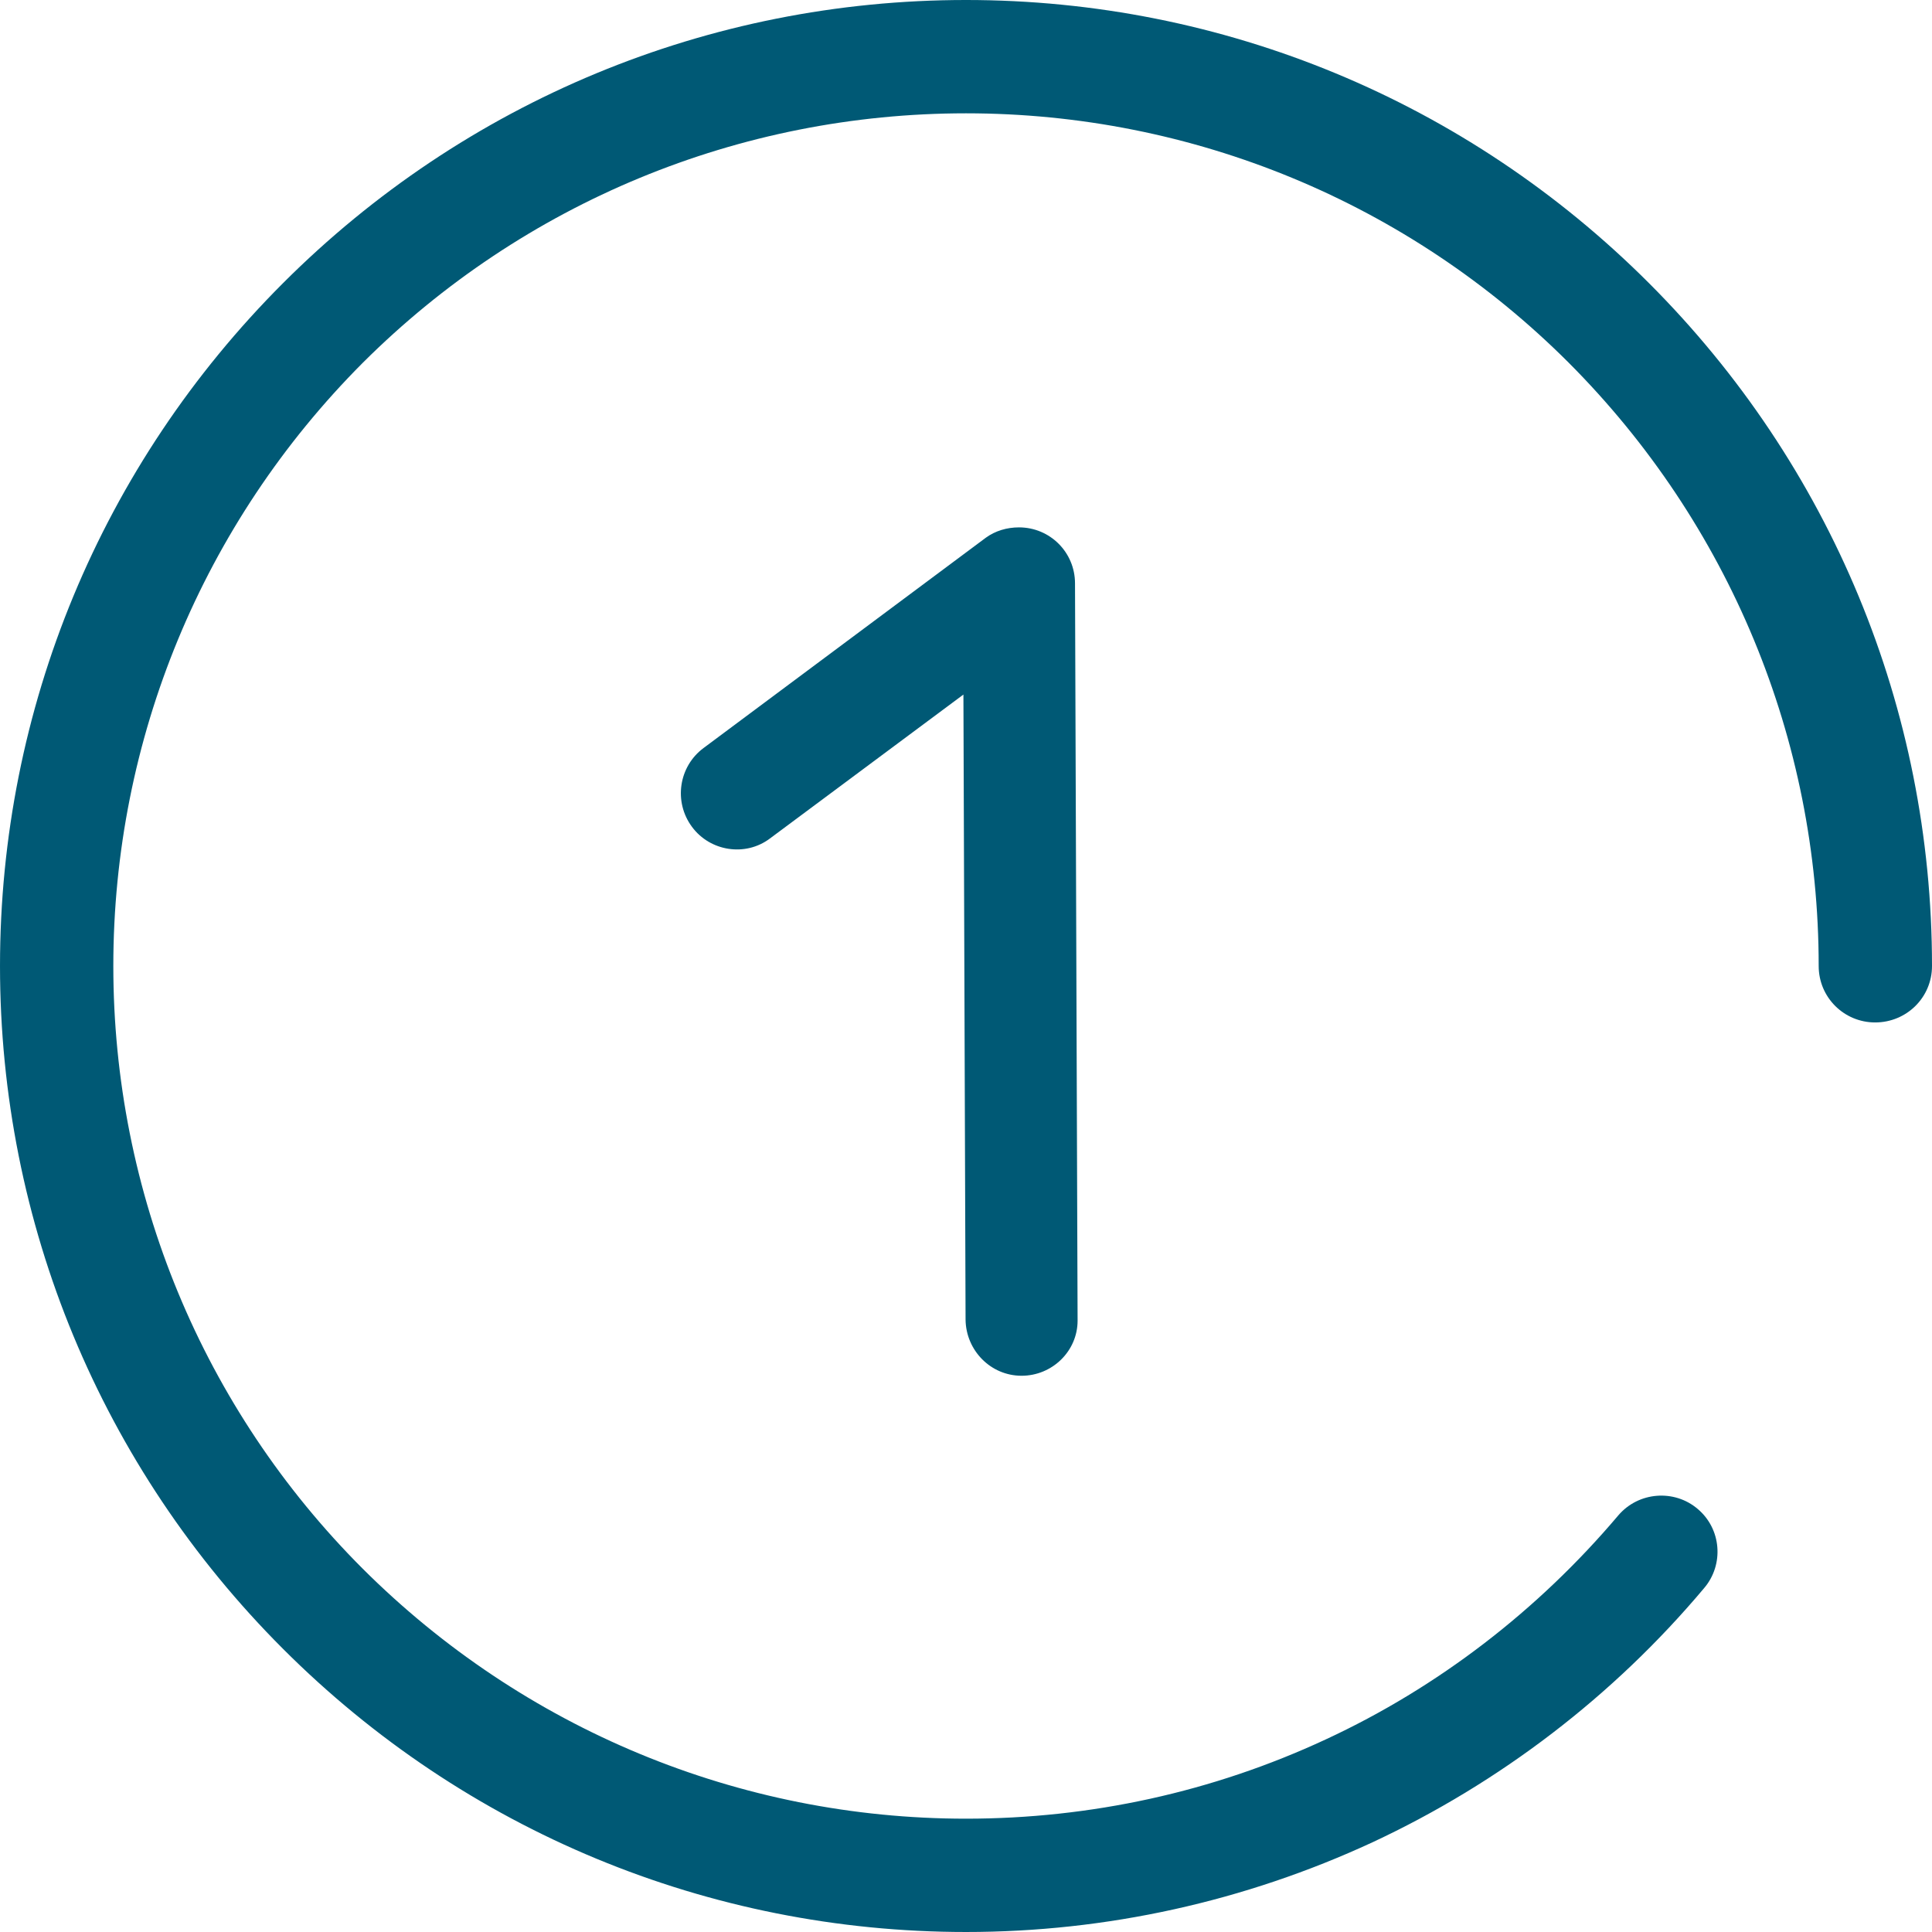
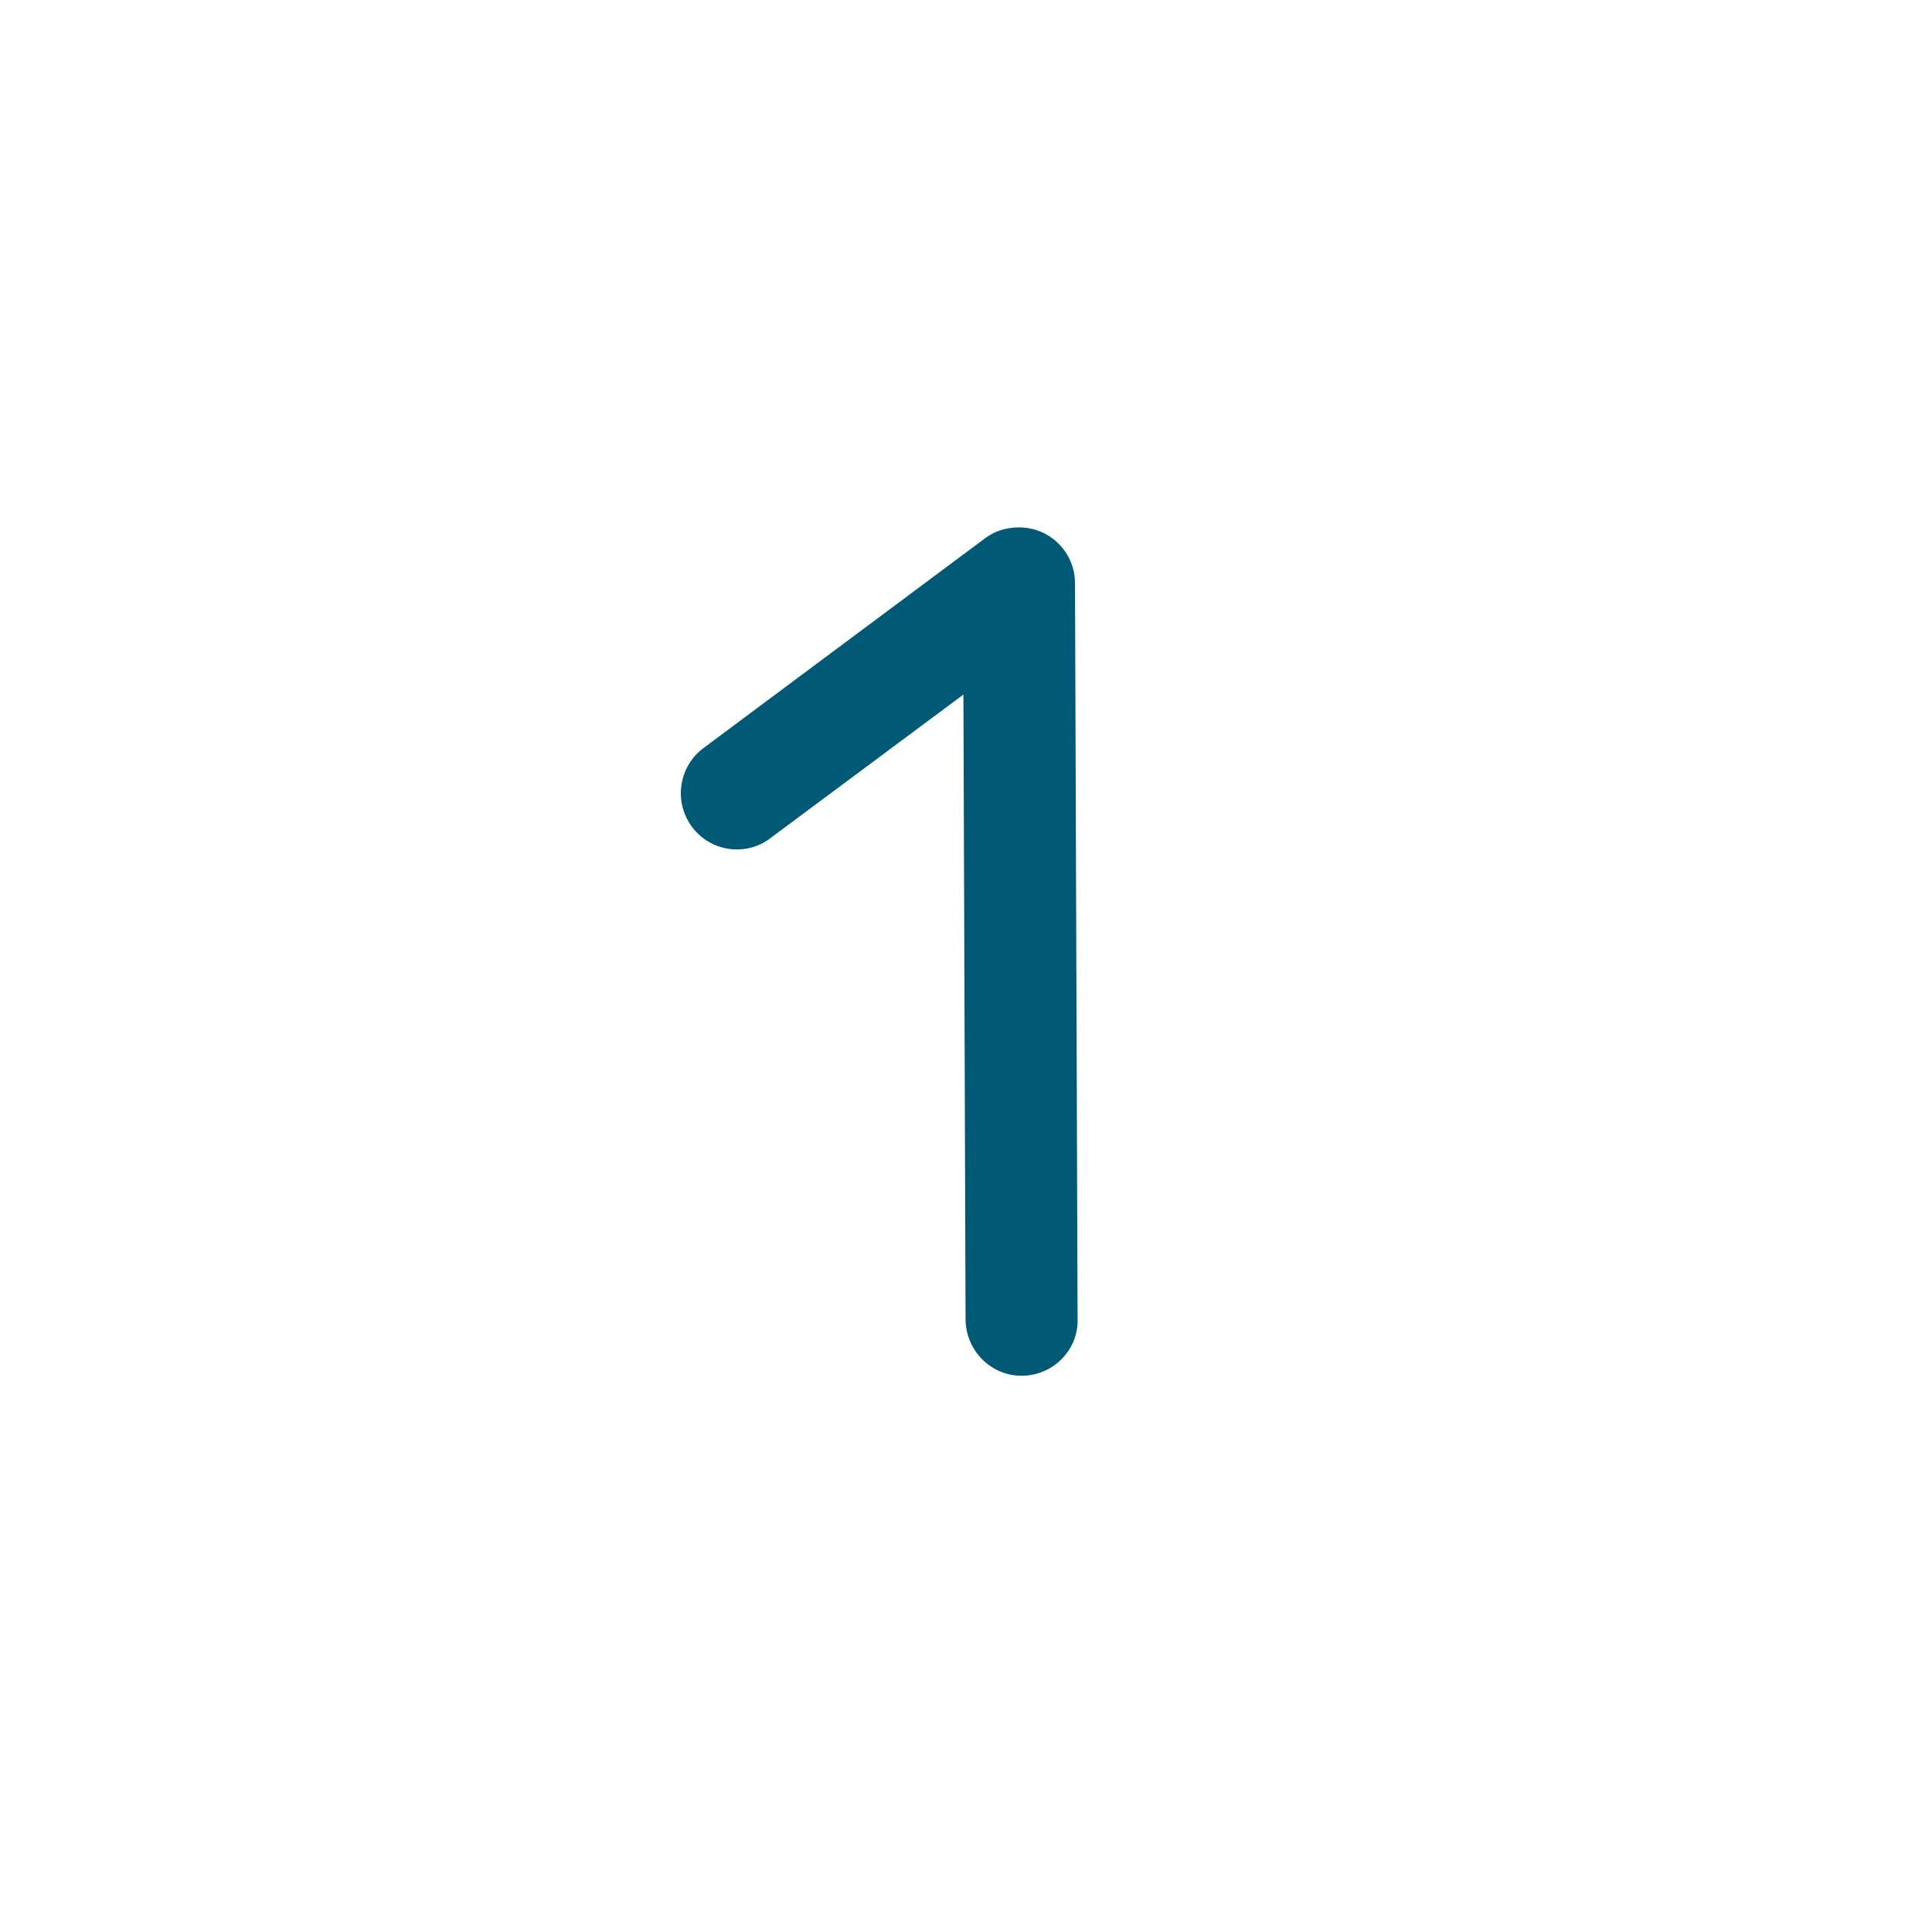
<svg xmlns="http://www.w3.org/2000/svg" xml:space="preserve" width="50px" height="50px" style="shape-rendering:geometricPrecision; text-rendering:geometricPrecision; image-rendering:optimizeQuality; fill-rule:evenodd; clip-rule:evenodd" viewBox="0 0 4.484 4.484">
  <defs>
    <style type="text/css">
   
    .fil0 {fill:#005975}
   
  </style>
  </defs>
  <g id="Warstwa_x0020_1">
    <path class="fil0" d="M2.501 3.065l-0.006 -1.711c0,-0.072 -0.058,-0.13 -0.13,-0.13 -0.028,0 -0.055,0.008 -0.077,0.024l-0.655 0.488c-0.058,0.043 -0.07,0.125 -0.027,0.183 0.042,0.057 0.124,0.07 0.181,0.027l0.449 -0.334 0.005 1.451c0.001,0.071 0.058,0.13 0.13,0.13 0.071,0 0.13,-0.057 0.13,-0.128z" />
-     <path class="fil0" d="M3.756 3.517c-0.186,0.22 -0.418,0.399 -0.679,0.52 -0.262,0.122 -0.546,0.184 -0.835,0.184 -0.526,0 -1.027,-0.208 -1.4,-0.58 -0.372,-0.372 -0.579,-0.873 -0.579,-1.399 0,-0.526 0.207,-1.027 0.579,-1.4 0.373,-0.372 0.874,-0.579 1.4,-0.579 0.526,0 1.027,0.207 1.399,0.579 0.372,0.373 0.58,0.874 0.58,1.4 0,0.073 0.059,0.131 0.131,0.131 0.073,0 0.132,-0.058 0.132,-0.131 0,-0.597 -0.235,-1.163 -0.657,-1.585 -0.422,-0.422 -0.988,-0.657 -1.585,-0.657 -0.597,0 -1.163,0.235 -1.585,0.657 -0.422,0.422 -0.657,0.988 -0.657,1.585 0,0.597 0.235,1.163 0.657,1.585 0.422,0.422 0.988,0.657 1.585,0.657 0.326,0 0.647,-0.071 0.943,-0.208 0.296,-0.138 0.56,-0.34 0.77,-0.59 0.047,-0.055 0.04,-0.138 -0.015,-0.184 -0.054,-0.046 -0.137,-0.04 -0.184,0.015z" />
  </g>
</svg>